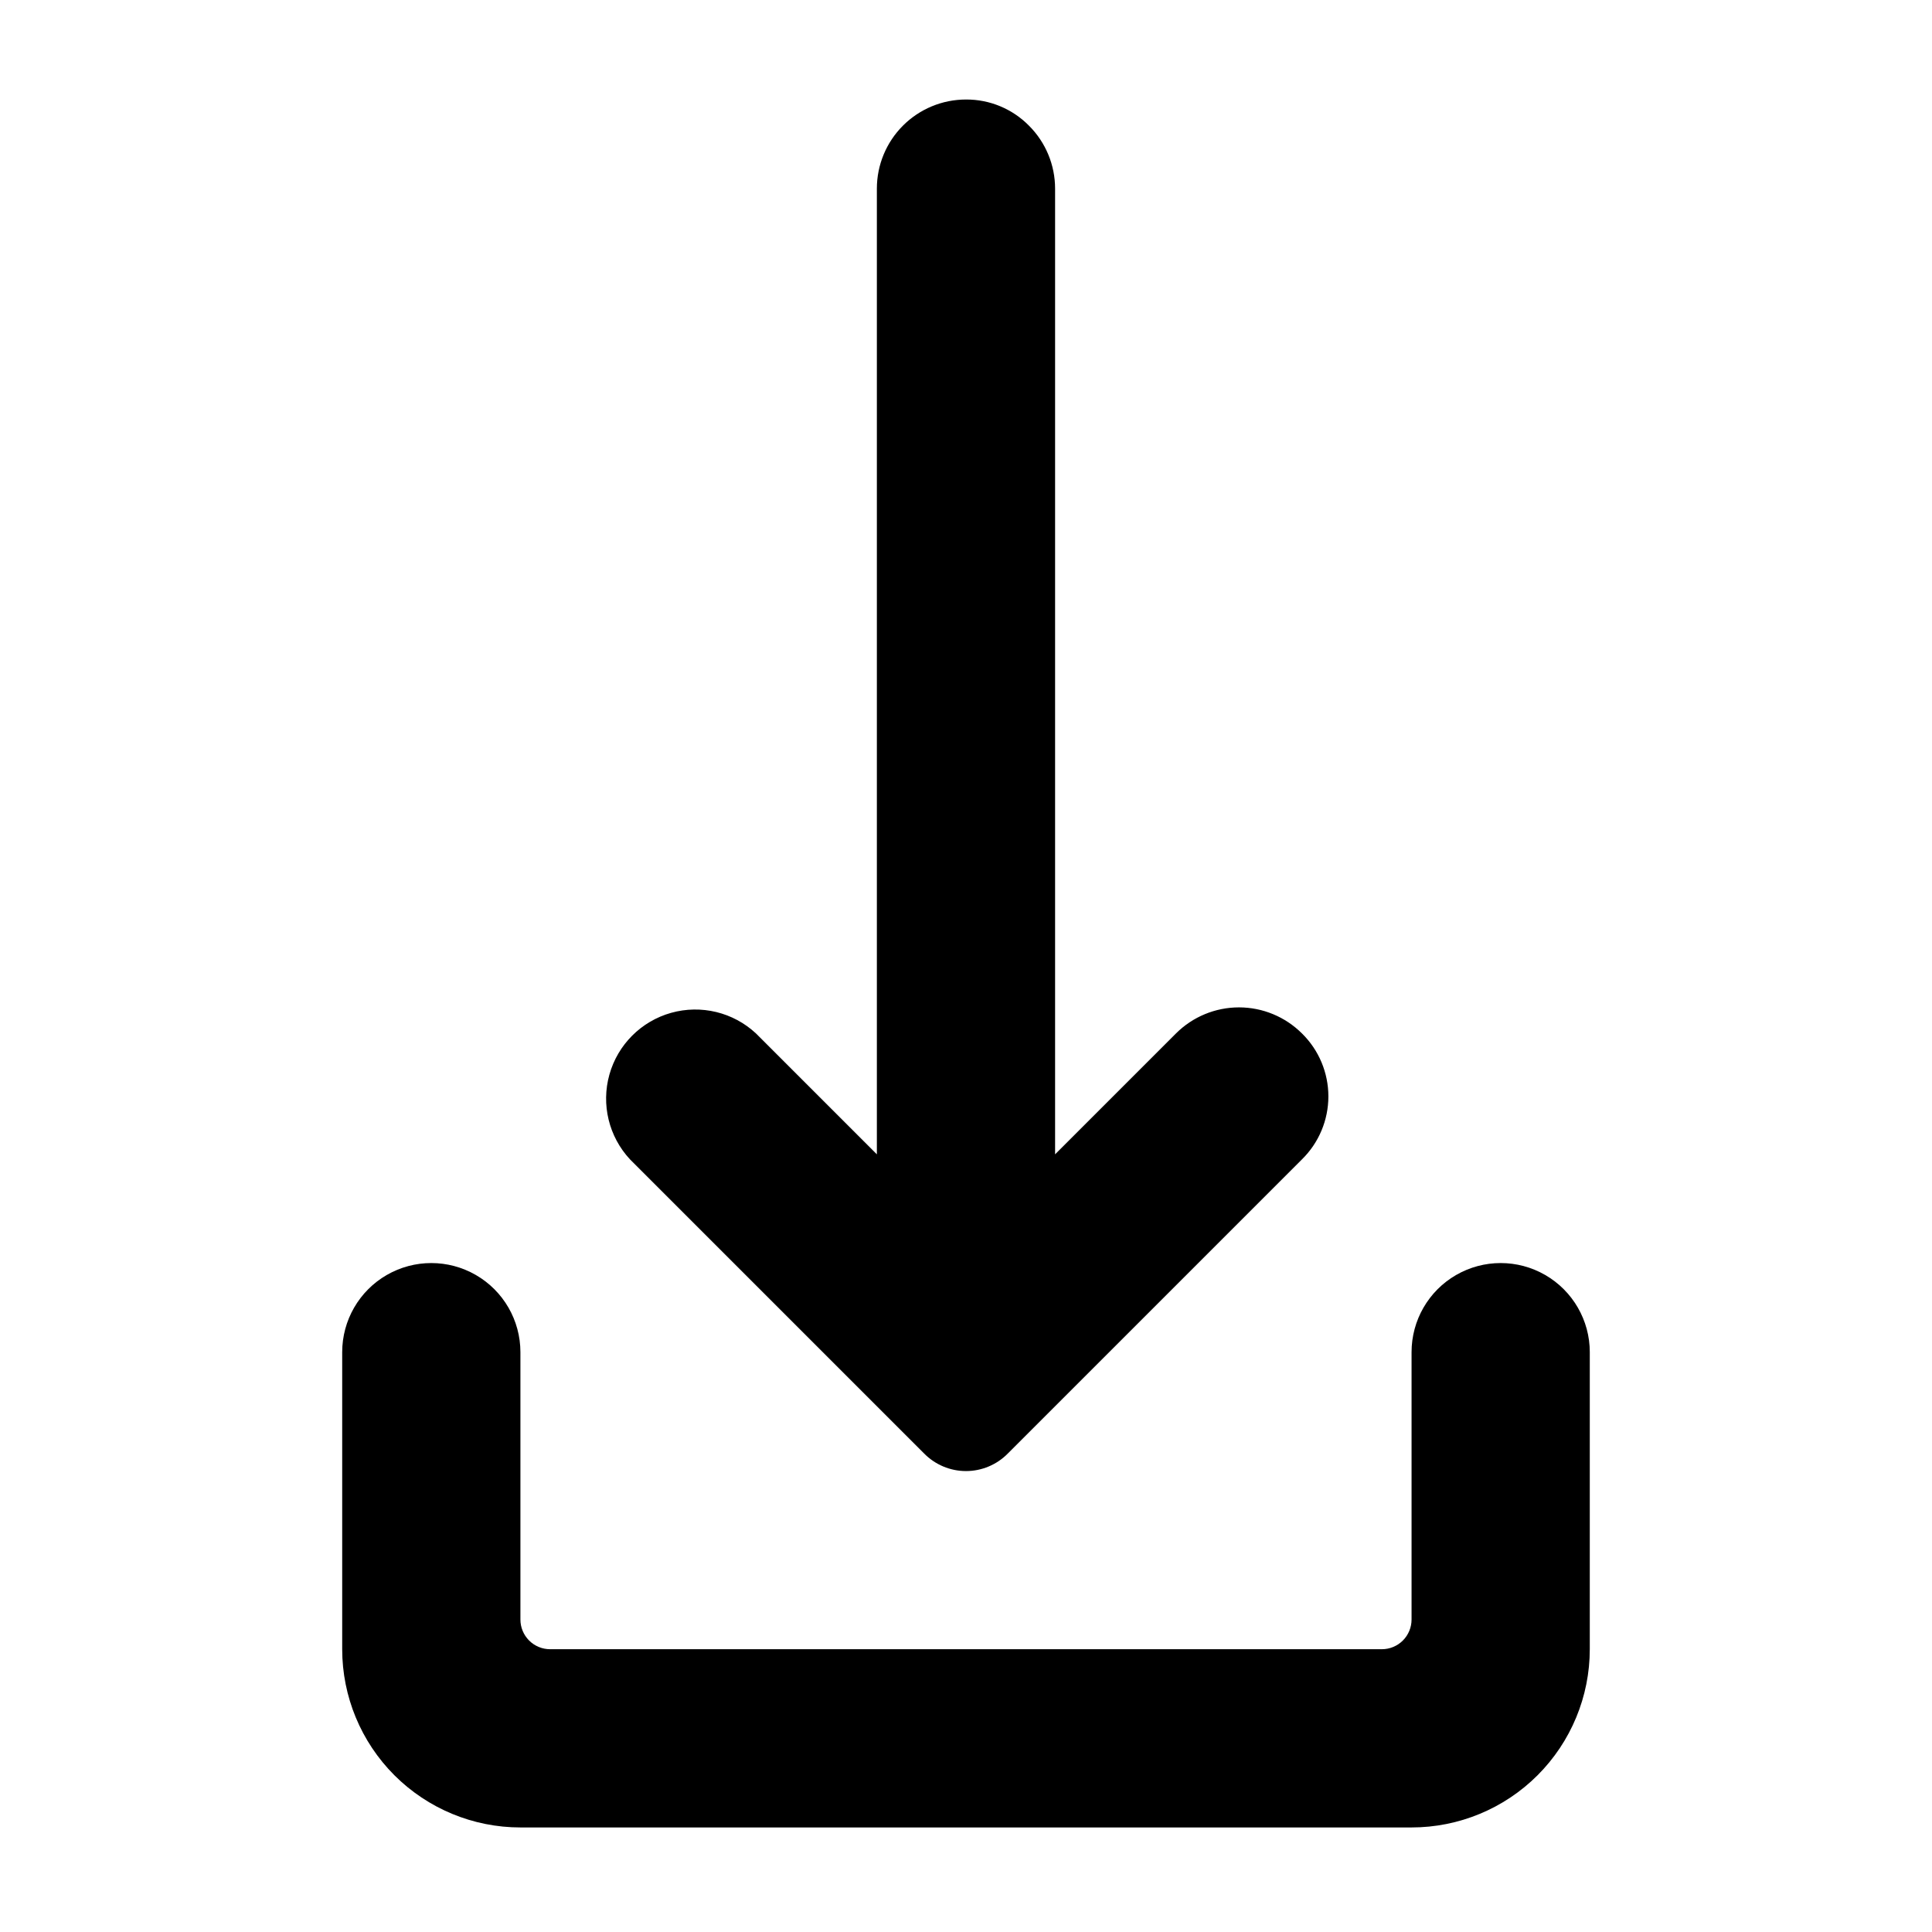
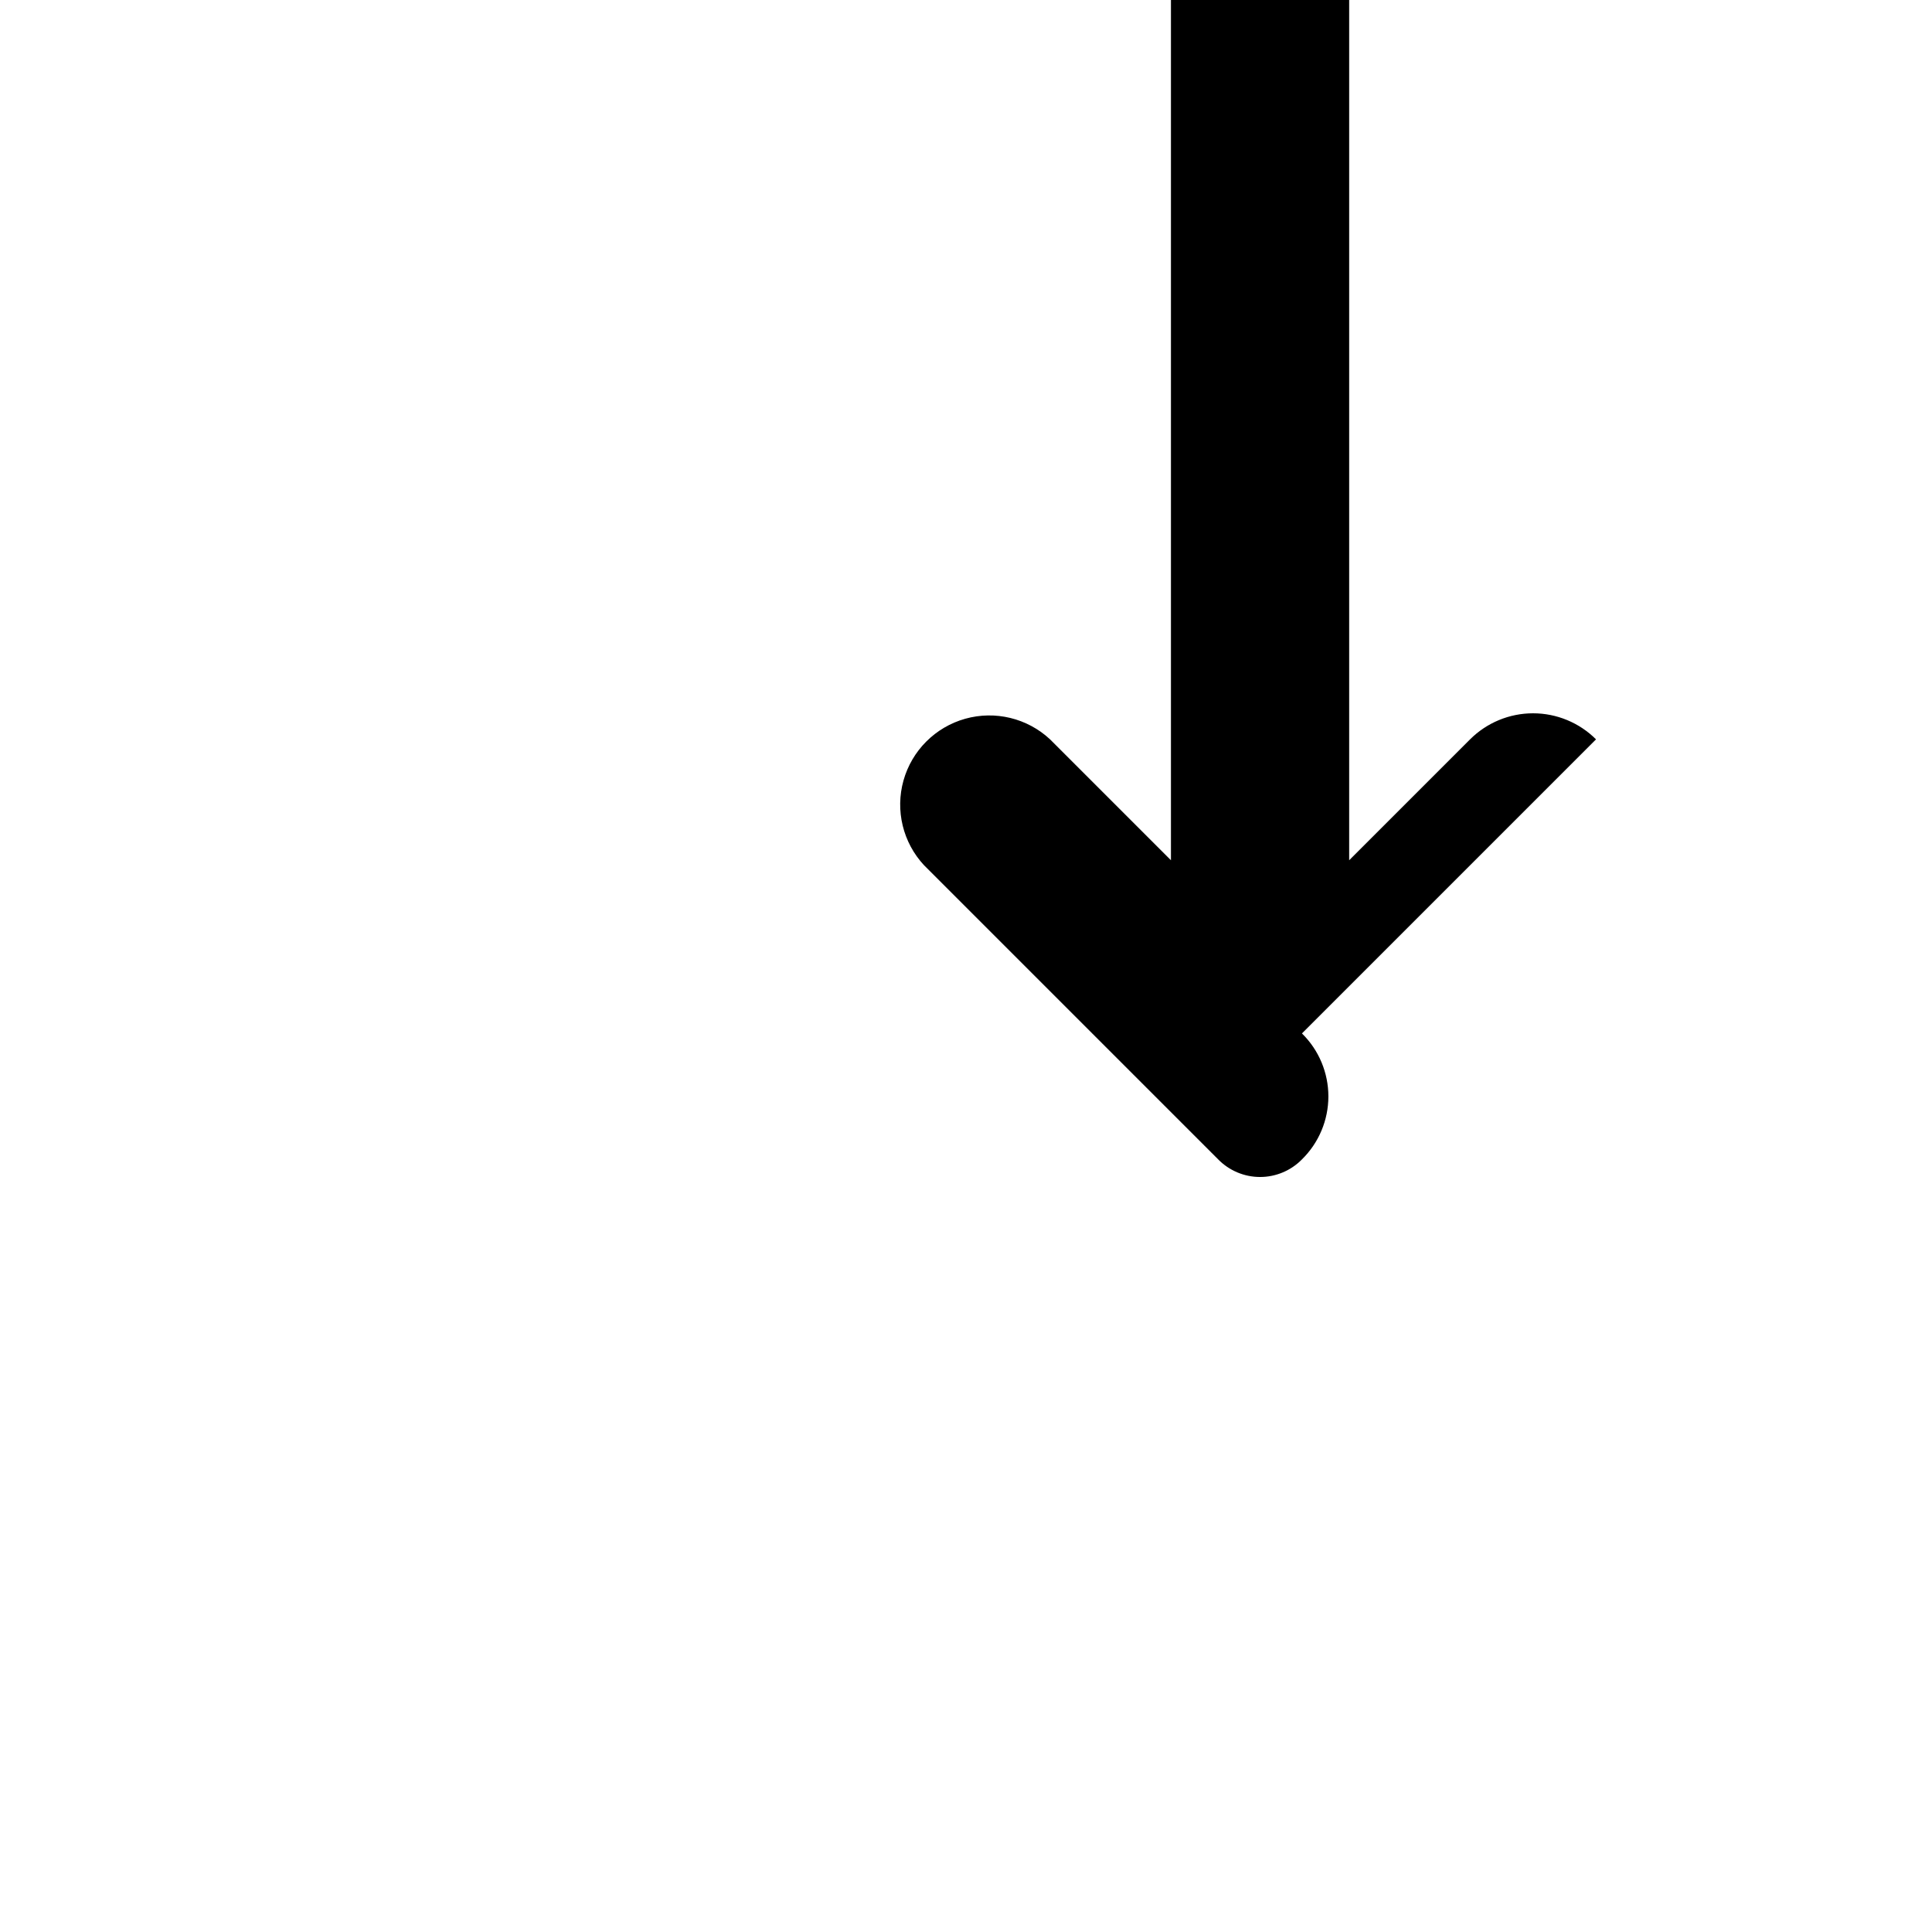
<svg xmlns="http://www.w3.org/2000/svg" fill="#000000" width="800px" height="800px" version="1.1" viewBox="144 144 512 512">
  <g>
-     <path d="m565.31 502.34v78.719c0 12.527-4.977 24.539-13.836 33.398-8.855 8.859-20.871 13.836-33.398 13.836h-236.16c-12.527 0-24.539-4.977-33.398-13.836-8.855-8.859-13.832-20.871-13.832-33.398v-78.719c0-8.438 4.5-16.234 11.805-20.453 7.309-4.219 16.312-4.219 23.617 0 7.309 4.219 11.809 12.016 11.809 20.453v70.848c0 2.086 0.828 4.09 2.305 5.566 1.477 1.477 3.481 2.305 5.566 2.305h220.42c2.086 0 4.09-0.828 5.566-2.305 1.477-1.477 2.305-3.481 2.305-5.566v-70.848c0-8.438 4.5-16.234 11.809-20.453 7.309-4.219 16.309-4.219 23.617 0 7.305 4.219 11.809 12.016 11.809 20.453z" />
-     <path d="m489.03 417.87c4.481 4.398 7.004 10.41 7.004 16.691 0 6.277-2.523 12.289-7.004 16.688l-77.934 77.934c-2.922 2.981-6.922 4.664-11.098 4.664-4.18 0-8.18-1.684-11.102-4.664l-77.934-77.934c-5.617-6.027-7.684-14.547-5.461-22.48 2.227-7.934 8.426-14.133 16.359-16.359 7.934-2.223 16.453-0.156 22.48 5.461l32.039 32.039v-255.92c0-6.266 2.488-12.27 6.918-16.699 4.426-4.43 10.434-6.918 16.699-6.918 6.269-0.035 12.285 2.461 16.688 6.93 4.434 4.418 6.926 10.426 6.926 16.688v255.92l32.039-32.039c4.43-4.422 10.434-6.906 16.691-6.906s12.258 2.484 16.688 6.906z" />
+     <path d="m489.03 417.87c4.481 4.398 7.004 10.41 7.004 16.691 0 6.277-2.523 12.289-7.004 16.688c-2.922 2.981-6.922 4.664-11.098 4.664-4.18 0-8.18-1.684-11.102-4.664l-77.934-77.934c-5.617-6.027-7.684-14.547-5.461-22.48 2.227-7.934 8.426-14.133 16.359-16.359 7.934-2.223 16.453-0.156 22.48 5.461l32.039 32.039v-255.92c0-6.266 2.488-12.27 6.918-16.699 4.426-4.43 10.434-6.918 16.699-6.918 6.269-0.035 12.285 2.461 16.688 6.93 4.434 4.418 6.926 10.426 6.926 16.688v255.92l32.039-32.039c4.43-4.422 10.434-6.906 16.691-6.906s12.258 2.484 16.688 6.906z" />
  </g>
</svg>